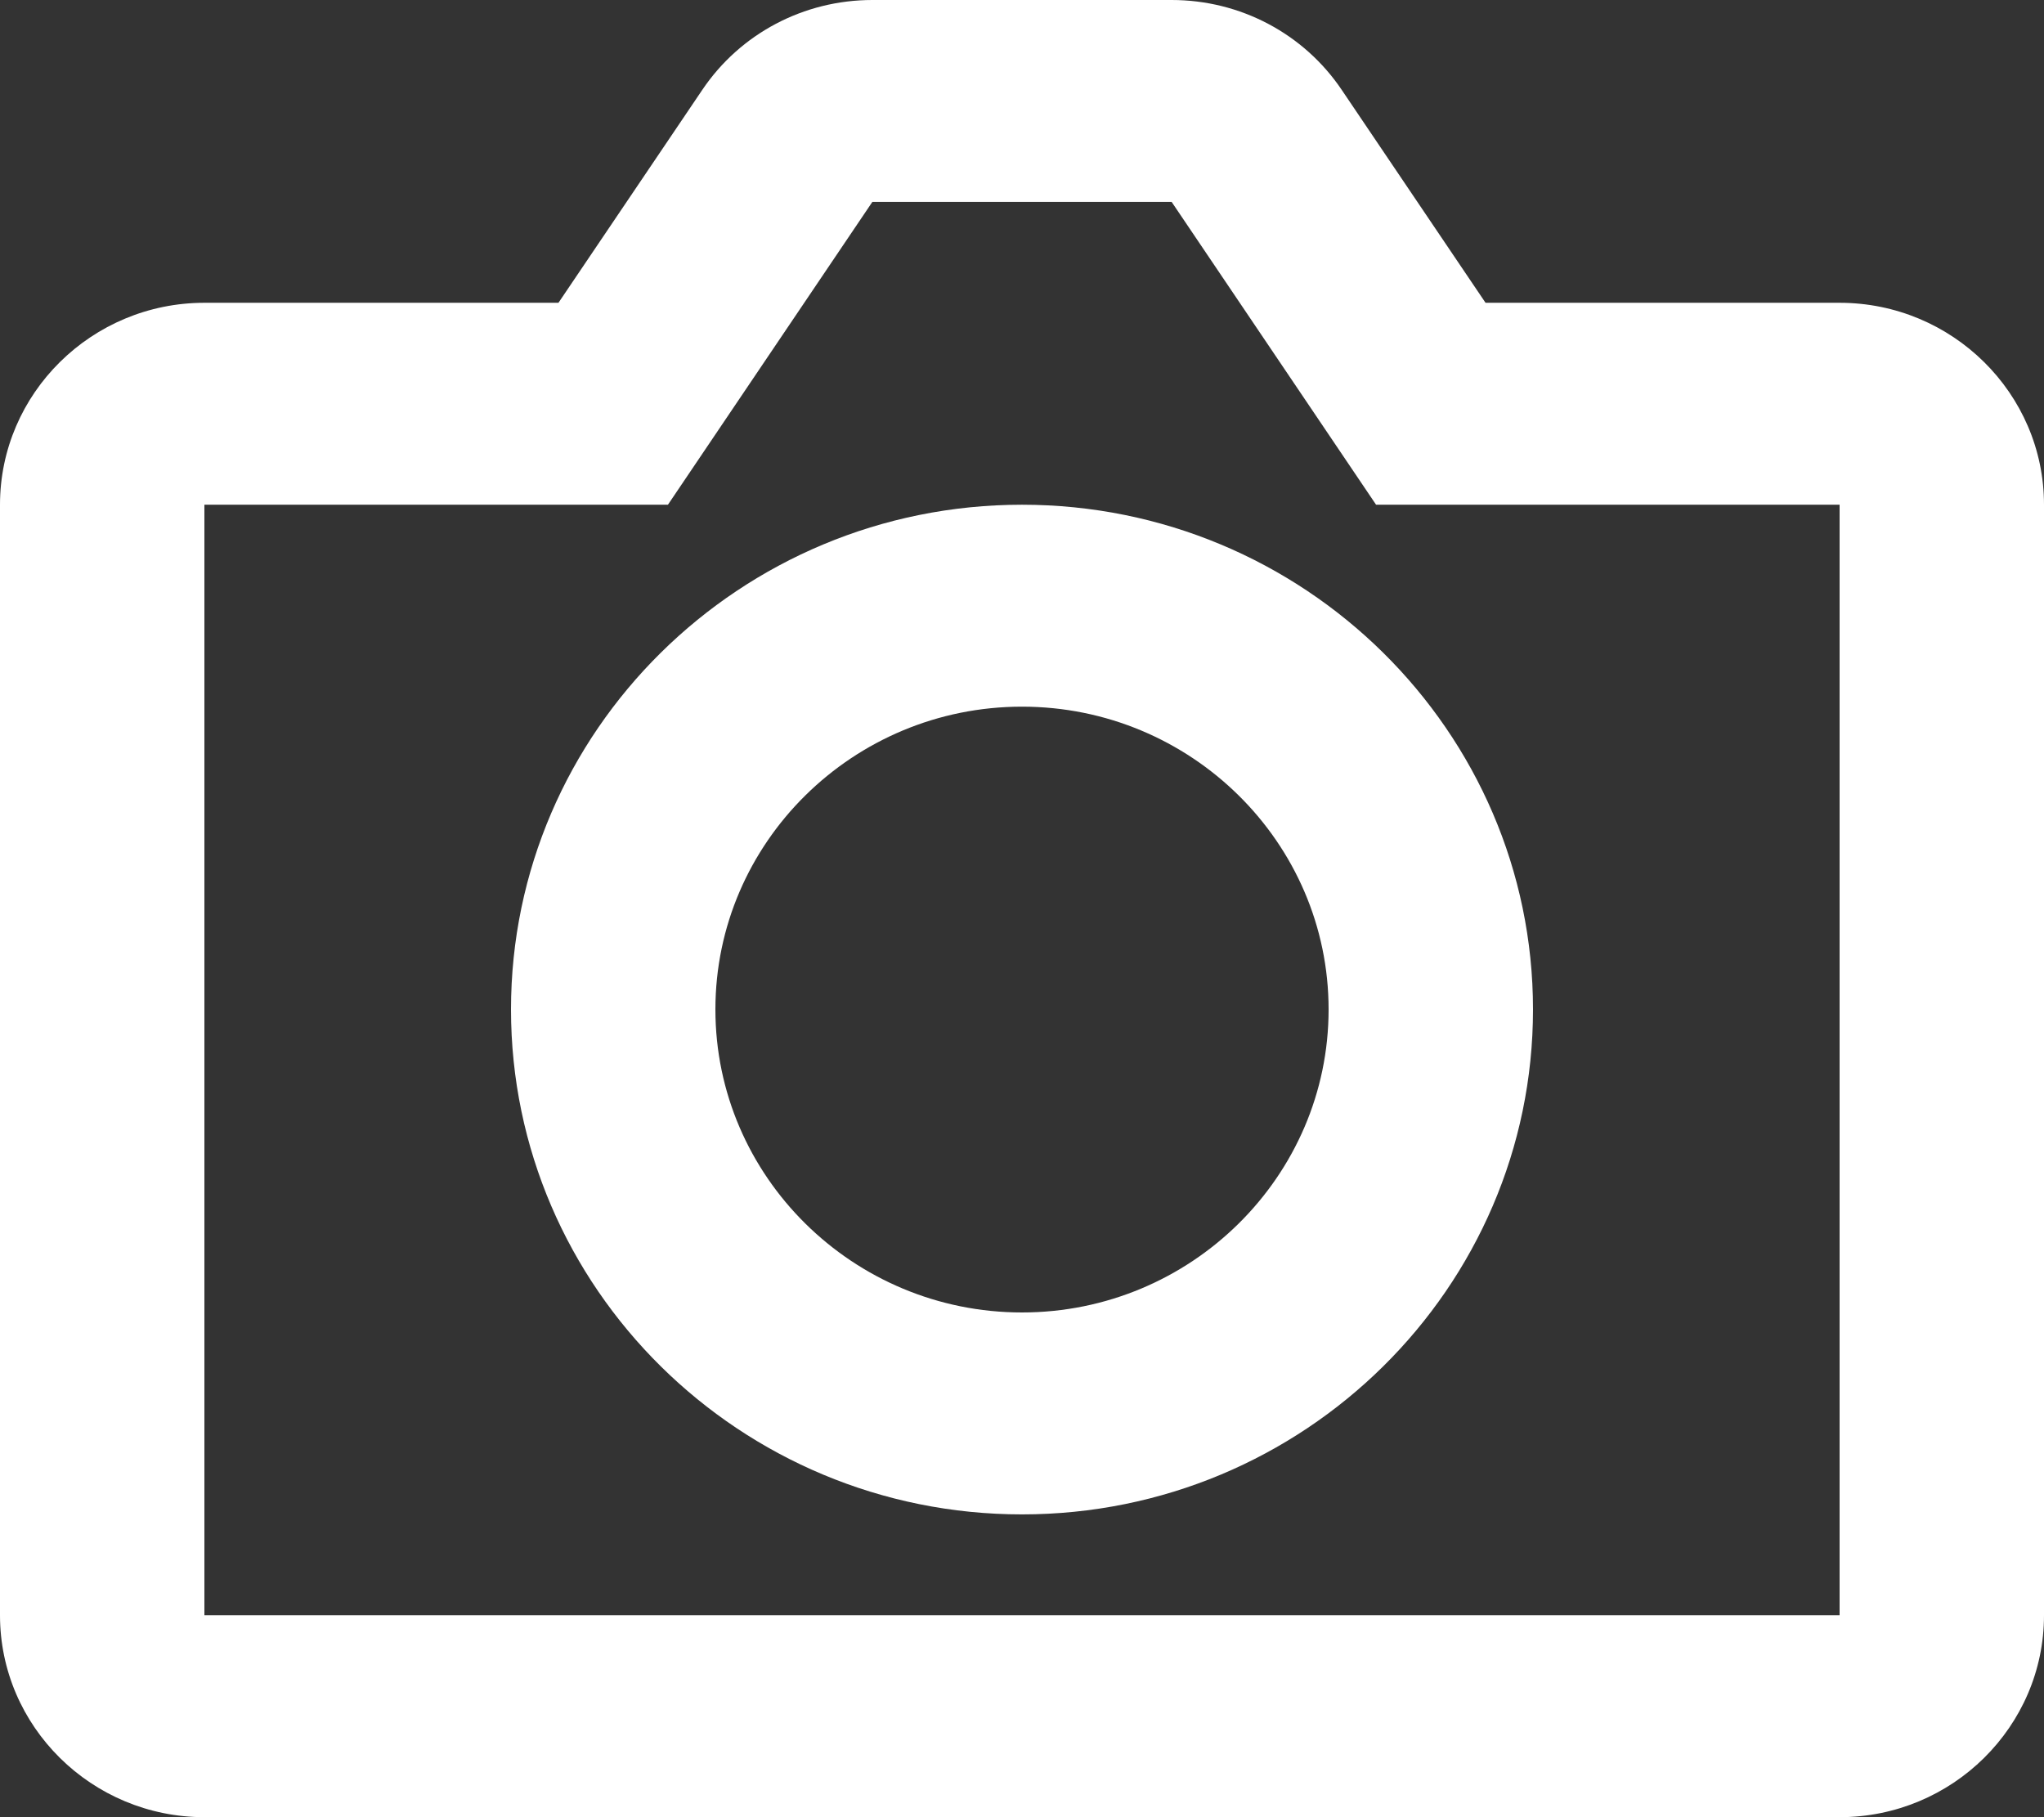
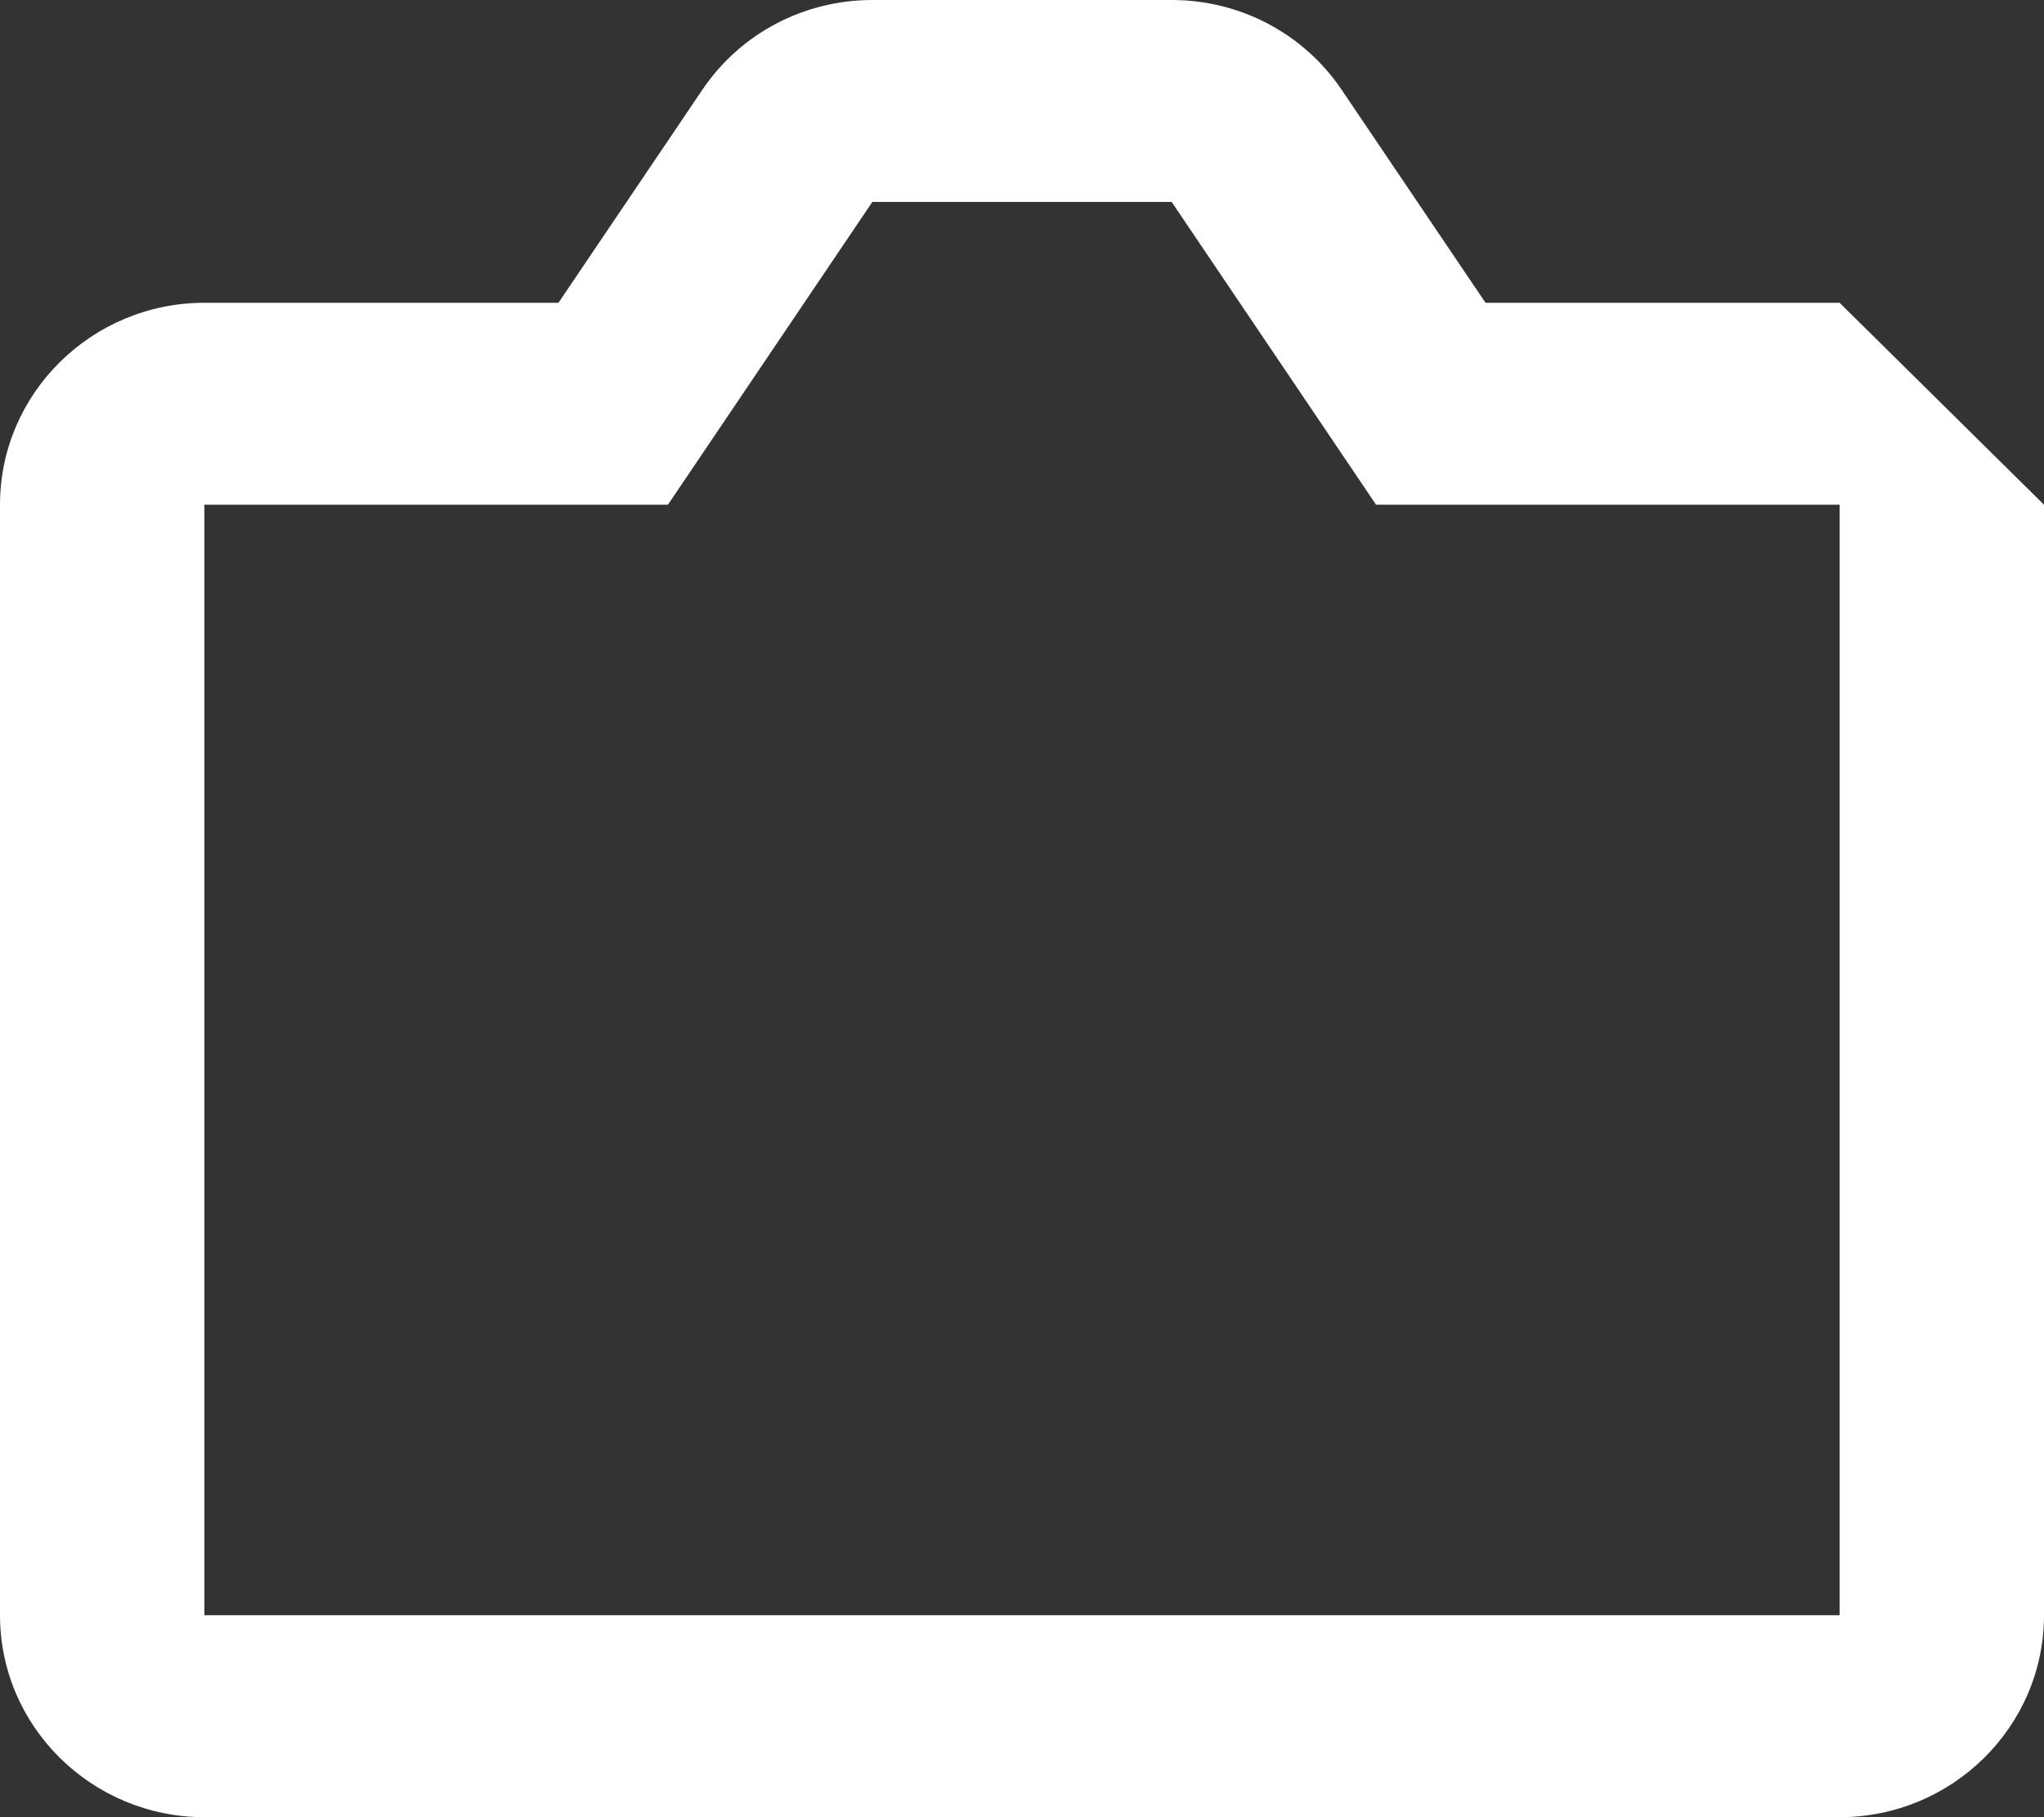
<svg xmlns="http://www.w3.org/2000/svg" width="9" height="8" viewBox="0 0 9 8" fill="none">
  <rect x="0" y="0" width="9" height="8" fill="#333333" stroke="none" />
-   <path d="M4.5 2.222C3.259 2.222 2.25 3.219 2.25 4.444C2.25 5.67 3.259 6.667 4.5 6.667C5.741 6.667 6.75 5.67 6.75 4.444C6.75 3.219 5.741 2.222 4.5 2.222ZM4.5 5.778C3.756 5.778 3.15 5.179 3.15 4.444C3.15 3.709 3.756 3.111 4.5 3.111C5.244 3.111 5.85 3.709 5.85 4.444C5.85 5.179 5.244 5.778 4.5 5.778Z" fill="white" />
-   <path d="M8.1 1.333H6.541L5.908 0.396C5.741 0.148 5.461 0 5.159 0H3.841C3.539 0 3.259 0.148 3.092 0.396L2.459 1.333H0.9C0.404 1.333 0 1.732 0 2.222V7.111C0 7.601 0.404 8 0.9 8H8.1C8.596 8 9 7.601 9 7.111V2.222C9 1.732 8.596 1.333 8.1 1.333ZM0.9 7.111V2.222H2.941L3.841 0.889H5.159L6.059 2.222H8.1L8.1 7.111H0.9Z" fill="white" />
+   <path d="M8.1 1.333H6.541L5.908 0.396C5.741 0.148 5.461 0 5.159 0H3.841C3.539 0 3.259 0.148 3.092 0.396L2.459 1.333H0.9C0.404 1.333 0 1.732 0 2.222V7.111C0 7.601 0.404 8 0.9 8H8.1C8.596 8 9 7.601 9 7.111V2.222ZM0.9 7.111V2.222H2.941L3.841 0.889H5.159L6.059 2.222H8.1L8.1 7.111H0.9Z" fill="white" />
</svg>